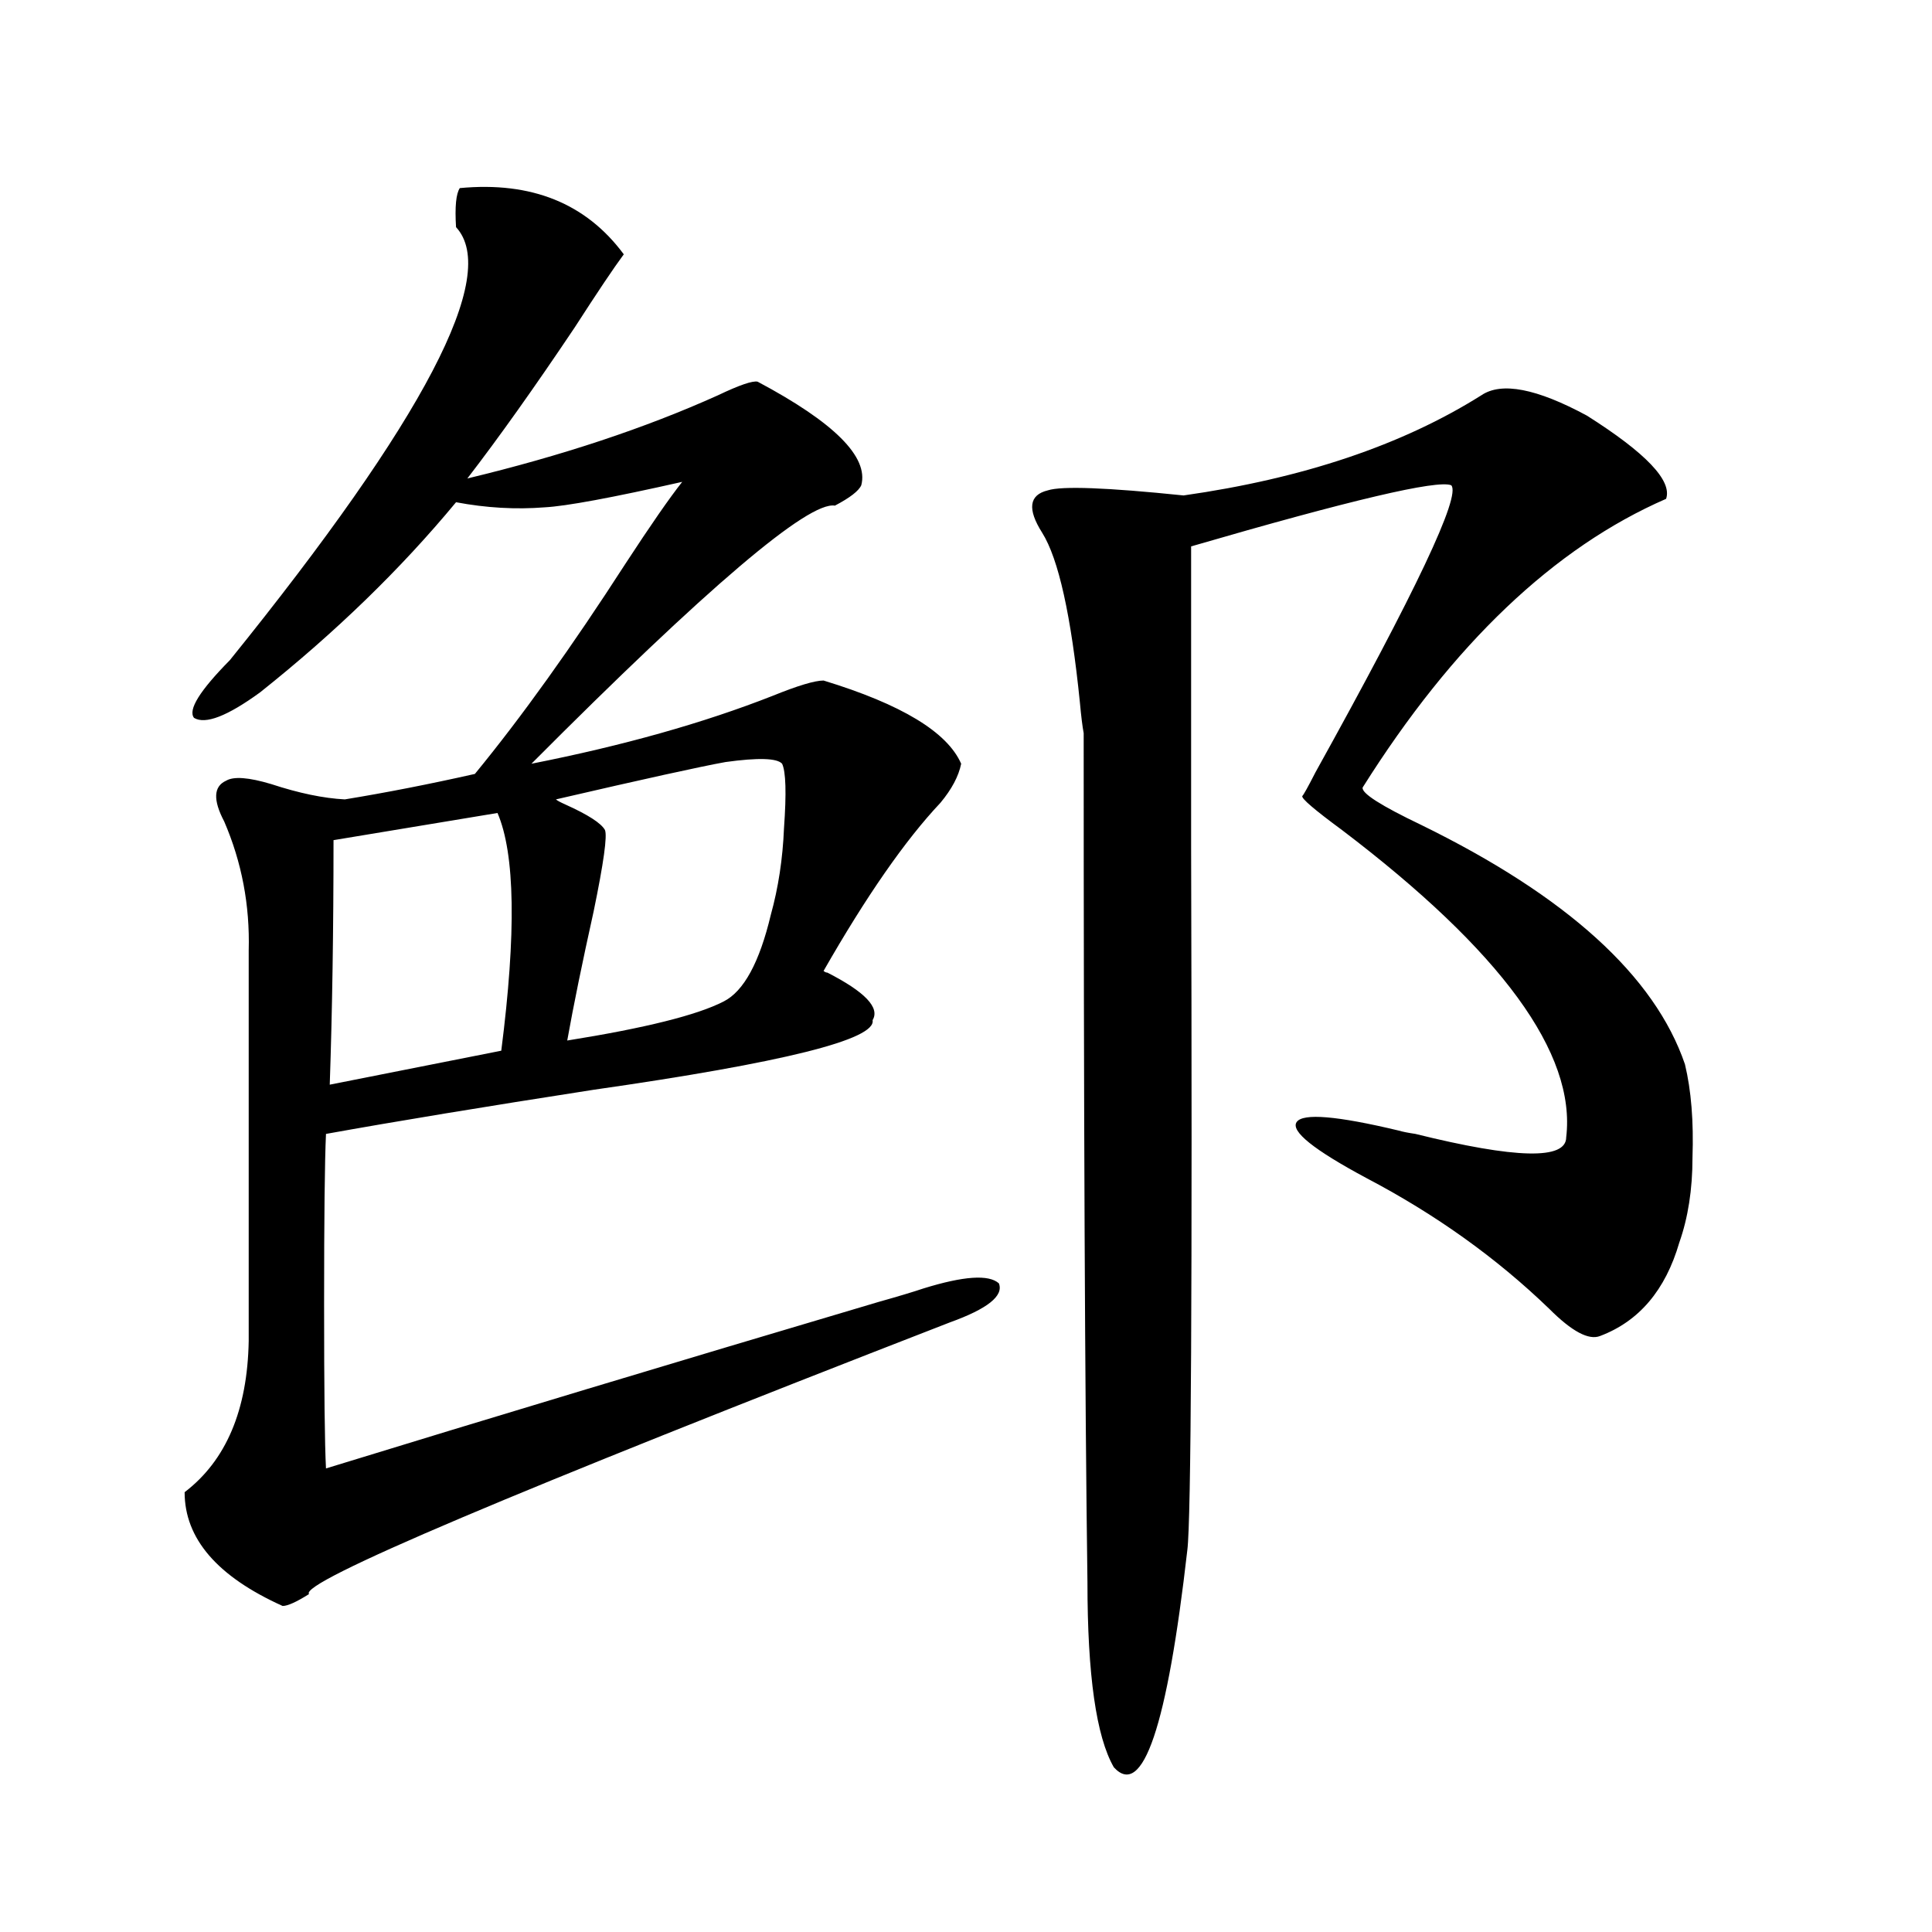
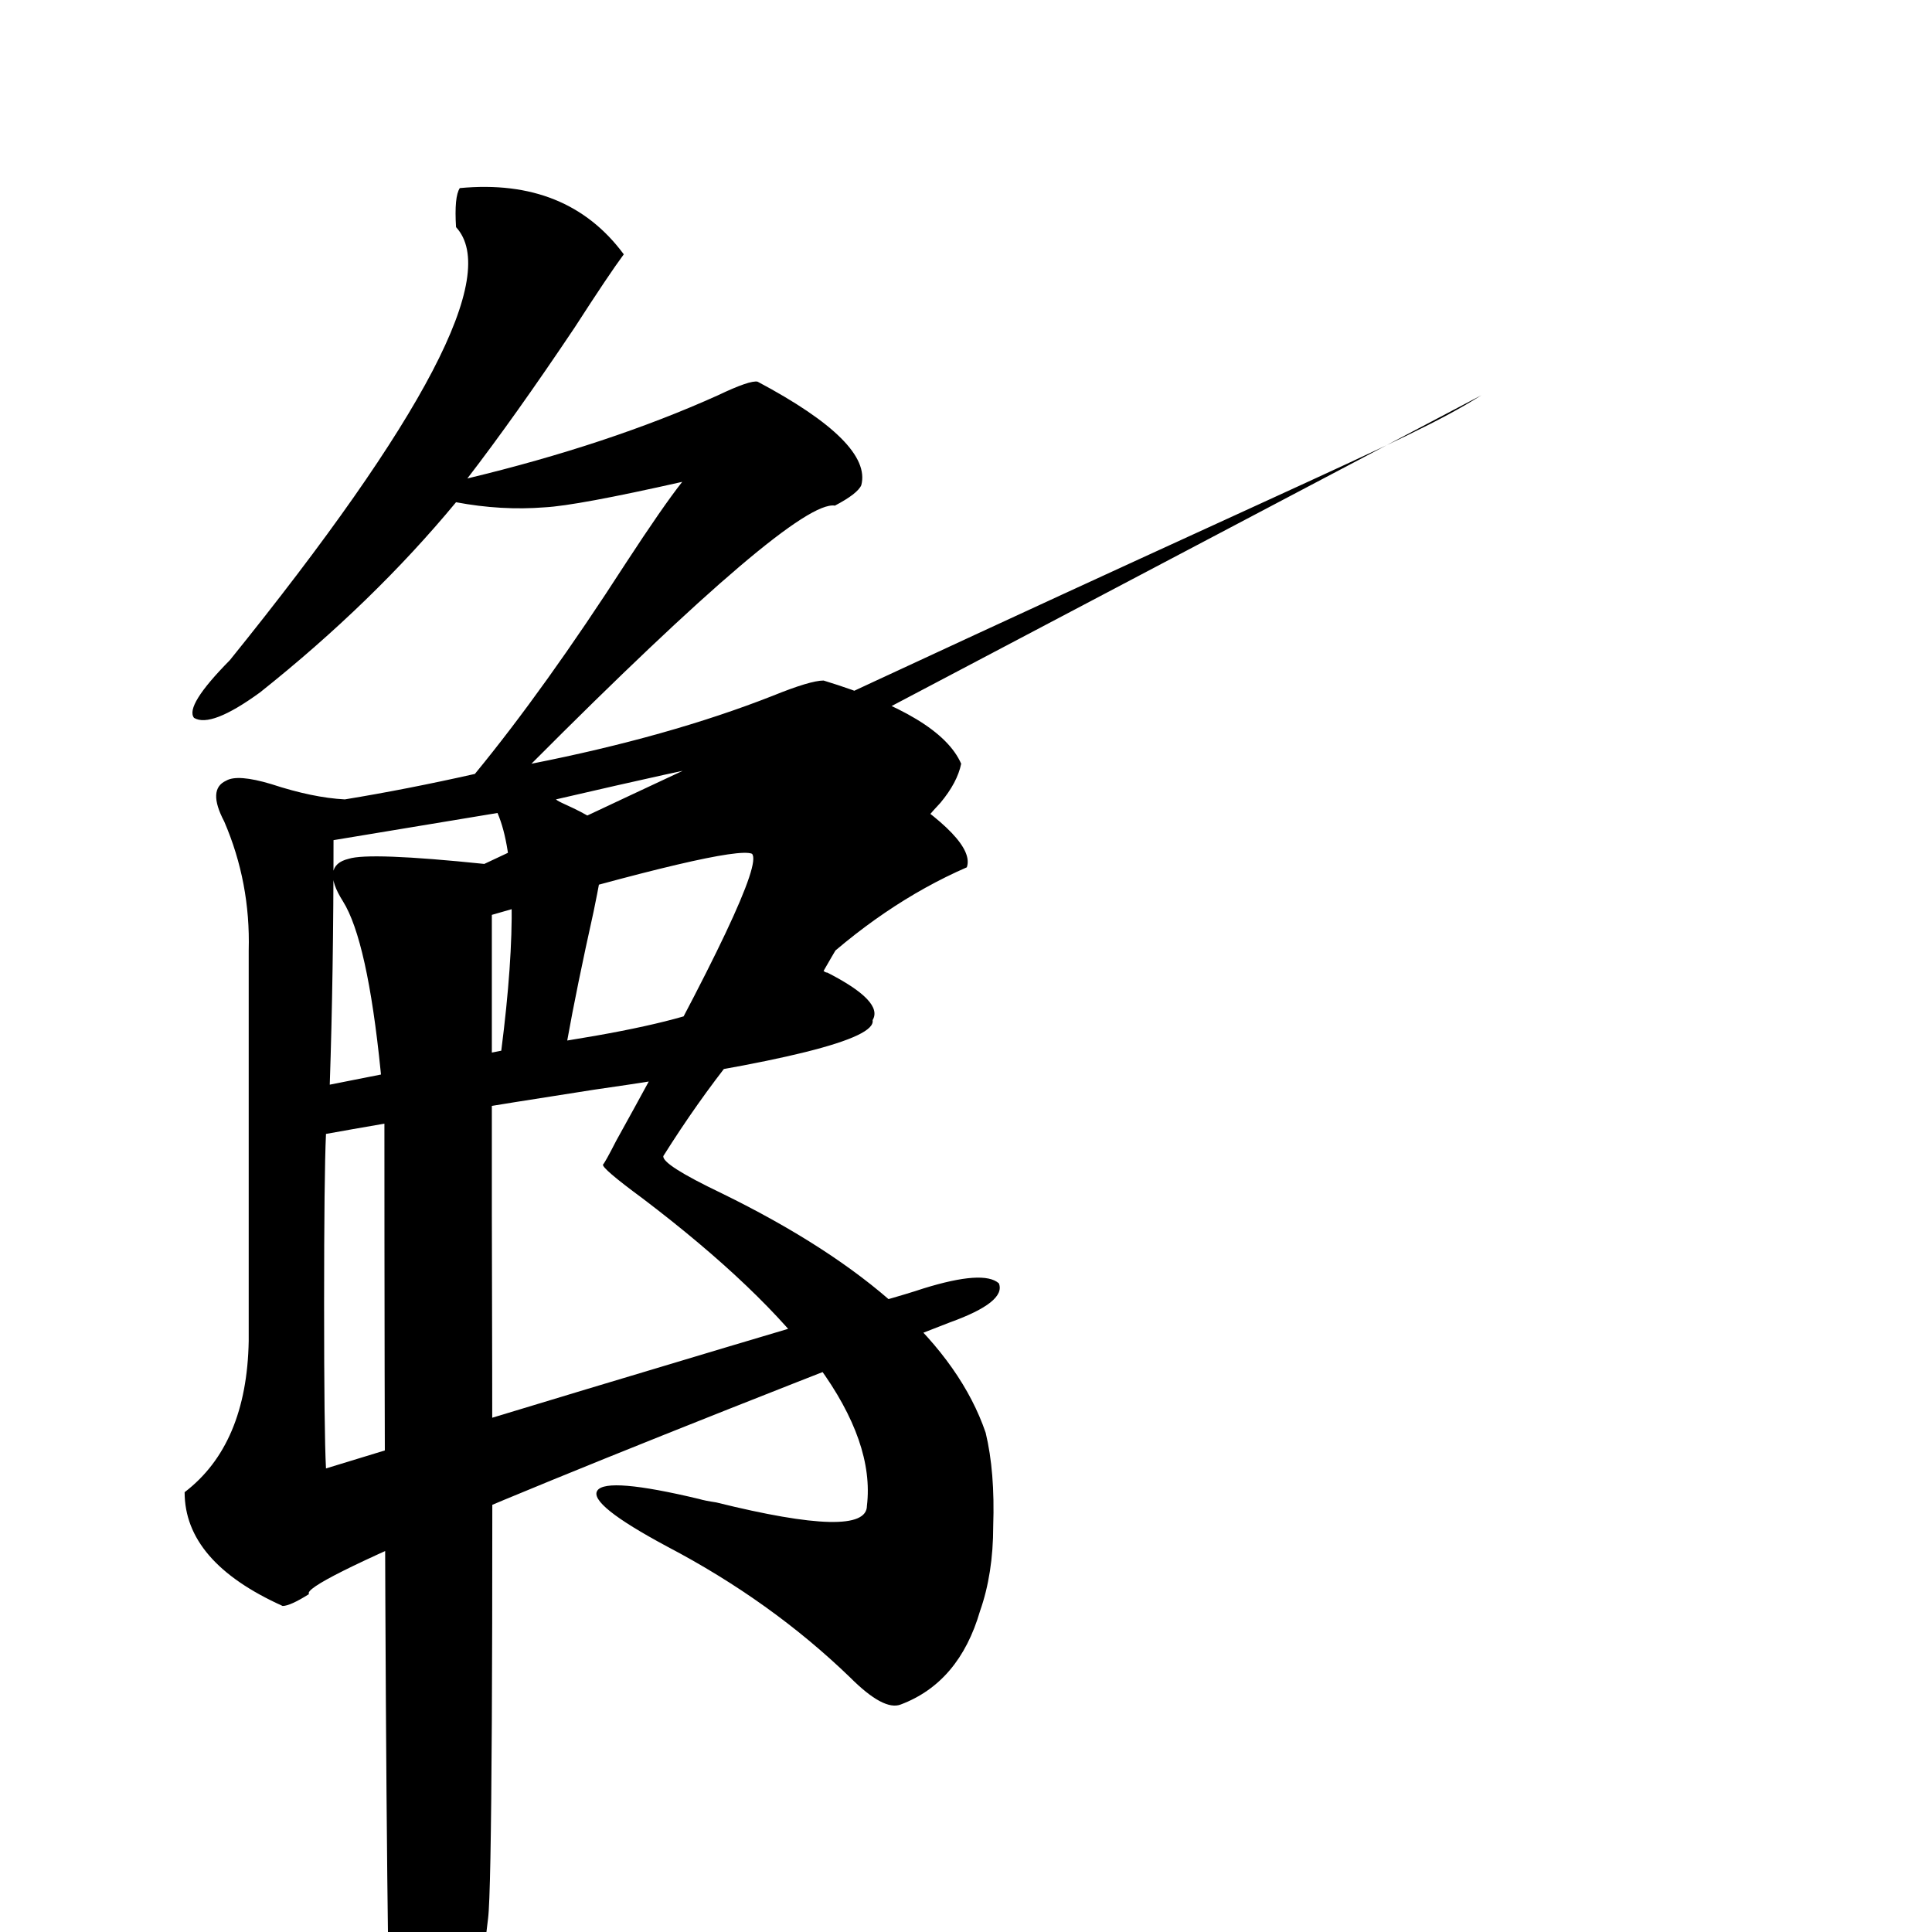
<svg xmlns="http://www.w3.org/2000/svg" version="1.1" id="图层_1" x="0px" y="0px" width="1000px" height="1000px" viewBox="0 0 1000 1000" enable-background="new 0 0 1000 1000" xml:space="preserve">
-   <path d="M237.994,97.36c37.072-3.516,65.364,7.91,84.876,34.277c-5.213,7.031-13.658,19.638-25.365,37.793  c-20.822,31.064-39.358,57.129-55.608,78.223c48.779-11.714,92.025-26.065,129.753-43.066c11.052-5.273,17.881-7.608,20.487-7.031  c39.664,21.094,57.56,38.974,53.657,53.613c-1.311,2.939-5.854,6.455-13.658,10.547c-13.658-2.334-66.02,42.188-157.069,133.594  c47.469-9.366,89.099-21.094,124.875-35.156c13.003-5.273,21.783-7.91,26.341-7.91c40.319,12.305,64.054,26.669,71.218,43.066  c-1.311,6.455-4.878,13.184-10.731,20.215c-18.216,19.336-38.383,48.34-60.486,87.012c0.641,0.591,1.296,0.879,1.951,0.879  c19.512,9.97,27.316,18.169,23.414,24.609c1.951,9.97-46.188,21.973-144.387,36.035c-56.584,8.789-102.771,16.411-138.533,22.852  c-0.655,14.063-0.976,43.369-0.976,87.891c0,44.536,0.32,72.949,0.976,85.254c83.9-25.777,179.173-54.492,285.847-86.133  c10.396-2.925,18.201-5.273,23.414-7.031c20.808-6.441,33.811-7.32,39.023-2.637c2.592,6.455-5.854,13.184-25.365,20.215  C265.311,772.36,154.734,819.244,159.947,825.094c-6.509,4.106-11.066,6.152-13.658,6.152c-33.825-15.23-50.73-34.854-50.73-58.887  c21.463-16.397,32.515-42.476,33.17-78.223V491.989c0.641-23.428-3.582-45.703-12.683-66.797  c-5.854-11.124-5.533-18.155,0.976-21.094c3.902-2.334,11.707-1.758,23.414,1.758c14.299,4.697,26.981,7.333,38.048,7.91  c21.463-3.516,43.901-7.91,67.315-13.184c24.055-29.292,50.075-65.616,78.047-108.984c13.003-19.913,22.759-33.975,29.268-42.188  c-36.432,8.212-60.166,12.607-71.218,13.184c-14.969,1.181-30.243,0.302-45.853-2.637c-28.627,34.58-62.438,67.387-101.461,98.438  c-16.92,12.305-28.292,16.699-34.146,13.184c-3.262-4.092,2.927-14.063,18.536-29.883  c100.806-124.805,139.829-199.512,117.07-224.121C235.388,107.028,236.043,100.299,237.994,97.36z M257.506,420.797L172.63,434.86  c0,46.294-0.655,88.481-1.951,126.563l88.778-17.578C267.262,482.911,266.606,441.891,257.506,420.797z M404.819,395.309  c-2.606-2.925-12.362-3.213-29.268-0.879c-13.018,2.348-42.285,8.789-87.803,19.336c0.641,0.591,2.271,1.469,4.878,2.637  c11.707,5.273,18.536,9.668,20.487,13.184c1.296,2.939-0.655,17.001-5.854,42.188c-5.854,26.367-10.411,48.642-13.658,66.797  c40.319-6.441,67.315-13.184,80.974-20.215c10.396-5.273,18.536-20.215,24.39-44.824c3.902-14.063,6.174-29.004,6.829-44.824  C407.091,410.552,406.771,399.415,404.819,395.309z M766.762,204.586c10.396-7.031,28.612-3.516,54.633,10.547  c30.563,19.336,44.222,33.701,40.975,43.066c-57.895,25.2-110.241,75.009-157.069,149.414c-0.655,2.939,9.421,9.38,30.243,19.336  c75.44,36.914,120.973,78.223,136.582,123.926c3.247,13.486,4.543,29.594,3.902,48.34c0,16.411-2.286,31.064-6.829,43.945  c-7.164,24.609-20.822,40.732-40.975,48.34c-5.854,2.348-14.634-2.334-26.341-14.063c-27.316-26.367-58.87-48.917-94.632-67.676  c-27.316-14.639-39.358-24.307-36.097-29.004c3.247-4.683,20.808-3.213,52.682,4.395c1.951,0.591,4.878,1.181,8.78,1.758  c52.026,12.895,78.047,13.486,78.047,1.758c5.198-43.355-33.505-96.377-116.095-159.082c-14.313-10.547-21.143-16.397-20.487-17.578  c0.641-0.577,2.927-4.683,6.829-12.305c52.026-93.741,75.44-143.262,70.242-148.535c-7.164-2.925-52.041,7.622-134.631,31.641  c0,31.641,0,83.496,0,155.566c0.641,227.348,0,348.637-1.951,363.867c-10.411,91.406-23.094,128.897-38.048,112.5  c-9.115-15.82-13.658-47.763-13.658-95.801c-1.311-96.089-1.951-242.578-1.951-439.453c-0.655-3.516-1.311-8.789-1.951-15.82  c-4.558-45.113-11.066-74.405-19.512-87.891c-7.805-12.305-6.829-19.624,2.927-21.973c7.149-2.334,30.563-1.456,70.242,2.637  C674.401,247.653,725.787,230.377,766.762,204.586z" />
+   <path d="M237.994,97.36c37.072-3.516,65.364,7.91,84.876,34.277c-5.213,7.031-13.658,19.638-25.365,37.793  c-20.822,31.064-39.358,57.129-55.608,78.223c48.779-11.714,92.025-26.065,129.753-43.066c11.052-5.273,17.881-7.608,20.487-7.031  c39.664,21.094,57.56,38.974,53.657,53.613c-1.311,2.939-5.854,6.455-13.658,10.547c-13.658-2.334-66.02,42.188-157.069,133.594  c47.469-9.366,89.099-21.094,124.875-35.156c13.003-5.273,21.783-7.91,26.341-7.91c40.319,12.305,64.054,26.669,71.218,43.066  c-1.311,6.455-4.878,13.184-10.731,20.215c-18.216,19.336-38.383,48.34-60.486,87.012c0.641,0.591,1.296,0.879,1.951,0.879  c19.512,9.97,27.316,18.169,23.414,24.609c1.951,9.97-46.188,21.973-144.387,36.035c-56.584,8.789-102.771,16.411-138.533,22.852  c-0.655,14.063-0.976,43.369-0.976,87.891c0,44.536,0.32,72.949,0.976,85.254c83.9-25.777,179.173-54.492,285.847-86.133  c10.396-2.925,18.201-5.273,23.414-7.031c20.808-6.441,33.811-7.32,39.023-2.637c2.592,6.455-5.854,13.184-25.365,20.215  C265.311,772.36,154.734,819.244,159.947,825.094c-6.509,4.106-11.066,6.152-13.658,6.152c-33.825-15.23-50.73-34.854-50.73-58.887  c21.463-16.397,32.515-42.476,33.17-78.223V491.989c0.641-23.428-3.582-45.703-12.683-66.797  c-5.854-11.124-5.533-18.155,0.976-21.094c3.902-2.334,11.707-1.758,23.414,1.758c14.299,4.697,26.981,7.333,38.048,7.91  c21.463-3.516,43.901-7.91,67.315-13.184c24.055-29.292,50.075-65.616,78.047-108.984c13.003-19.913,22.759-33.975,29.268-42.188  c-36.432,8.212-60.166,12.607-71.218,13.184c-14.969,1.181-30.243,0.302-45.853-2.637c-28.627,34.58-62.438,67.387-101.461,98.438  c-16.92,12.305-28.292,16.699-34.146,13.184c-3.262-4.092,2.927-14.063,18.536-29.883  c100.806-124.805,139.829-199.512,117.07-224.121C235.388,107.028,236.043,100.299,237.994,97.36z M257.506,420.797L172.63,434.86  c0,46.294-0.655,88.481-1.951,126.563l88.778-17.578C267.262,482.911,266.606,441.891,257.506,420.797z M404.819,395.309  c-2.606-2.925-12.362-3.213-29.268-0.879c-13.018,2.348-42.285,8.789-87.803,19.336c0.641,0.591,2.271,1.469,4.878,2.637  c11.707,5.273,18.536,9.668,20.487,13.184c1.296,2.939-0.655,17.001-5.854,42.188c-5.854,26.367-10.411,48.642-13.658,66.797  c40.319-6.441,67.315-13.184,80.974-20.215c10.396-5.273,18.536-20.215,24.39-44.824c3.902-14.063,6.174-29.004,6.829-44.824  C407.091,410.552,406.771,399.415,404.819,395.309z c10.396-7.031,28.612-3.516,54.633,10.547  c30.563,19.336,44.222,33.701,40.975,43.066c-57.895,25.2-110.241,75.009-157.069,149.414c-0.655,2.939,9.421,9.38,30.243,19.336  c75.44,36.914,120.973,78.223,136.582,123.926c3.247,13.486,4.543,29.594,3.902,48.34c0,16.411-2.286,31.064-6.829,43.945  c-7.164,24.609-20.822,40.732-40.975,48.34c-5.854,2.348-14.634-2.334-26.341-14.063c-27.316-26.367-58.87-48.917-94.632-67.676  c-27.316-14.639-39.358-24.307-36.097-29.004c3.247-4.683,20.808-3.213,52.682,4.395c1.951,0.591,4.878,1.181,8.78,1.758  c52.026,12.895,78.047,13.486,78.047,1.758c5.198-43.355-33.505-96.377-116.095-159.082c-14.313-10.547-21.143-16.397-20.487-17.578  c0.641-0.577,2.927-4.683,6.829-12.305c52.026-93.741,75.44-143.262,70.242-148.535c-7.164-2.925-52.041,7.622-134.631,31.641  c0,31.641,0,83.496,0,155.566c0.641,227.348,0,348.637-1.951,363.867c-10.411,91.406-23.094,128.897-38.048,112.5  c-9.115-15.82-13.658-47.763-13.658-95.801c-1.311-96.089-1.951-242.578-1.951-439.453c-0.655-3.516-1.311-8.789-1.951-15.82  c-4.558-45.113-11.066-74.405-19.512-87.891c-7.805-12.305-6.829-19.624,2.927-21.973c7.149-2.334,30.563-1.456,70.242,2.637  C674.401,247.653,725.787,230.377,766.762,204.586z" />
</svg>